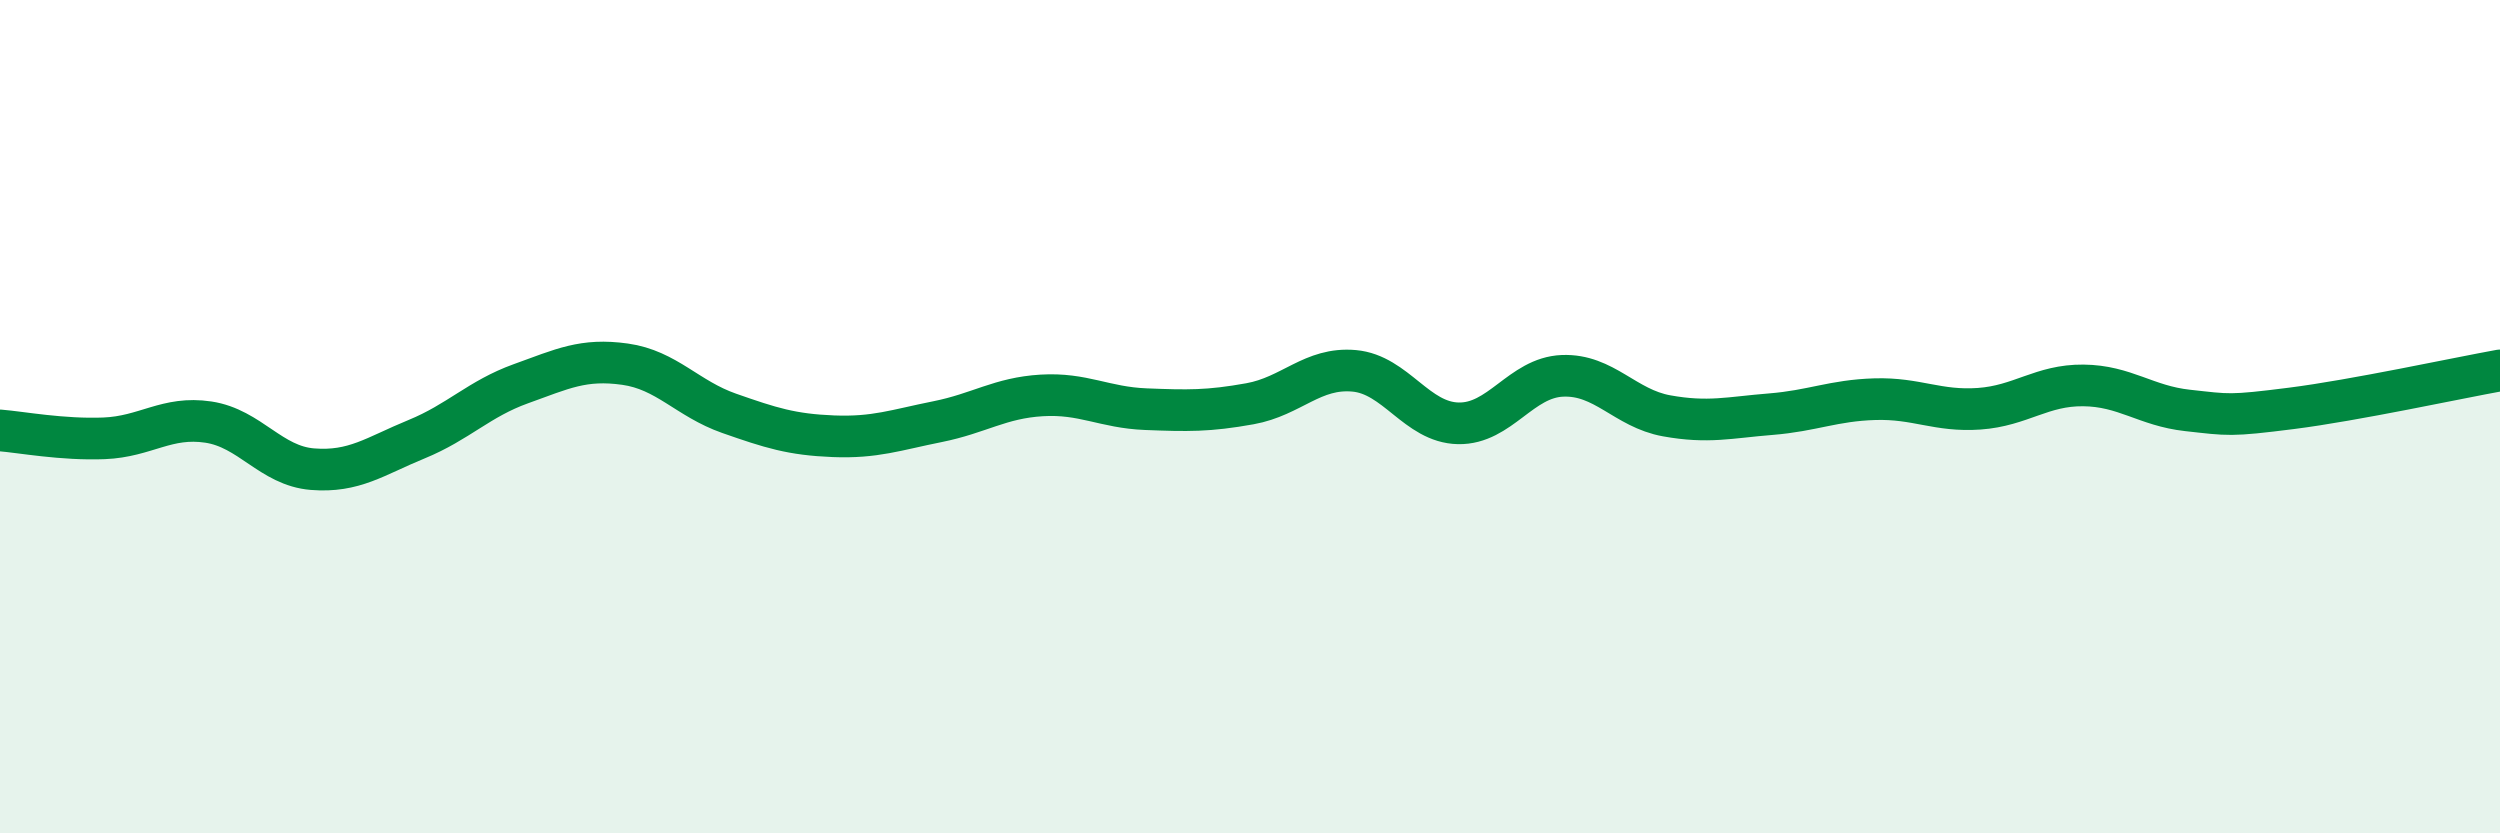
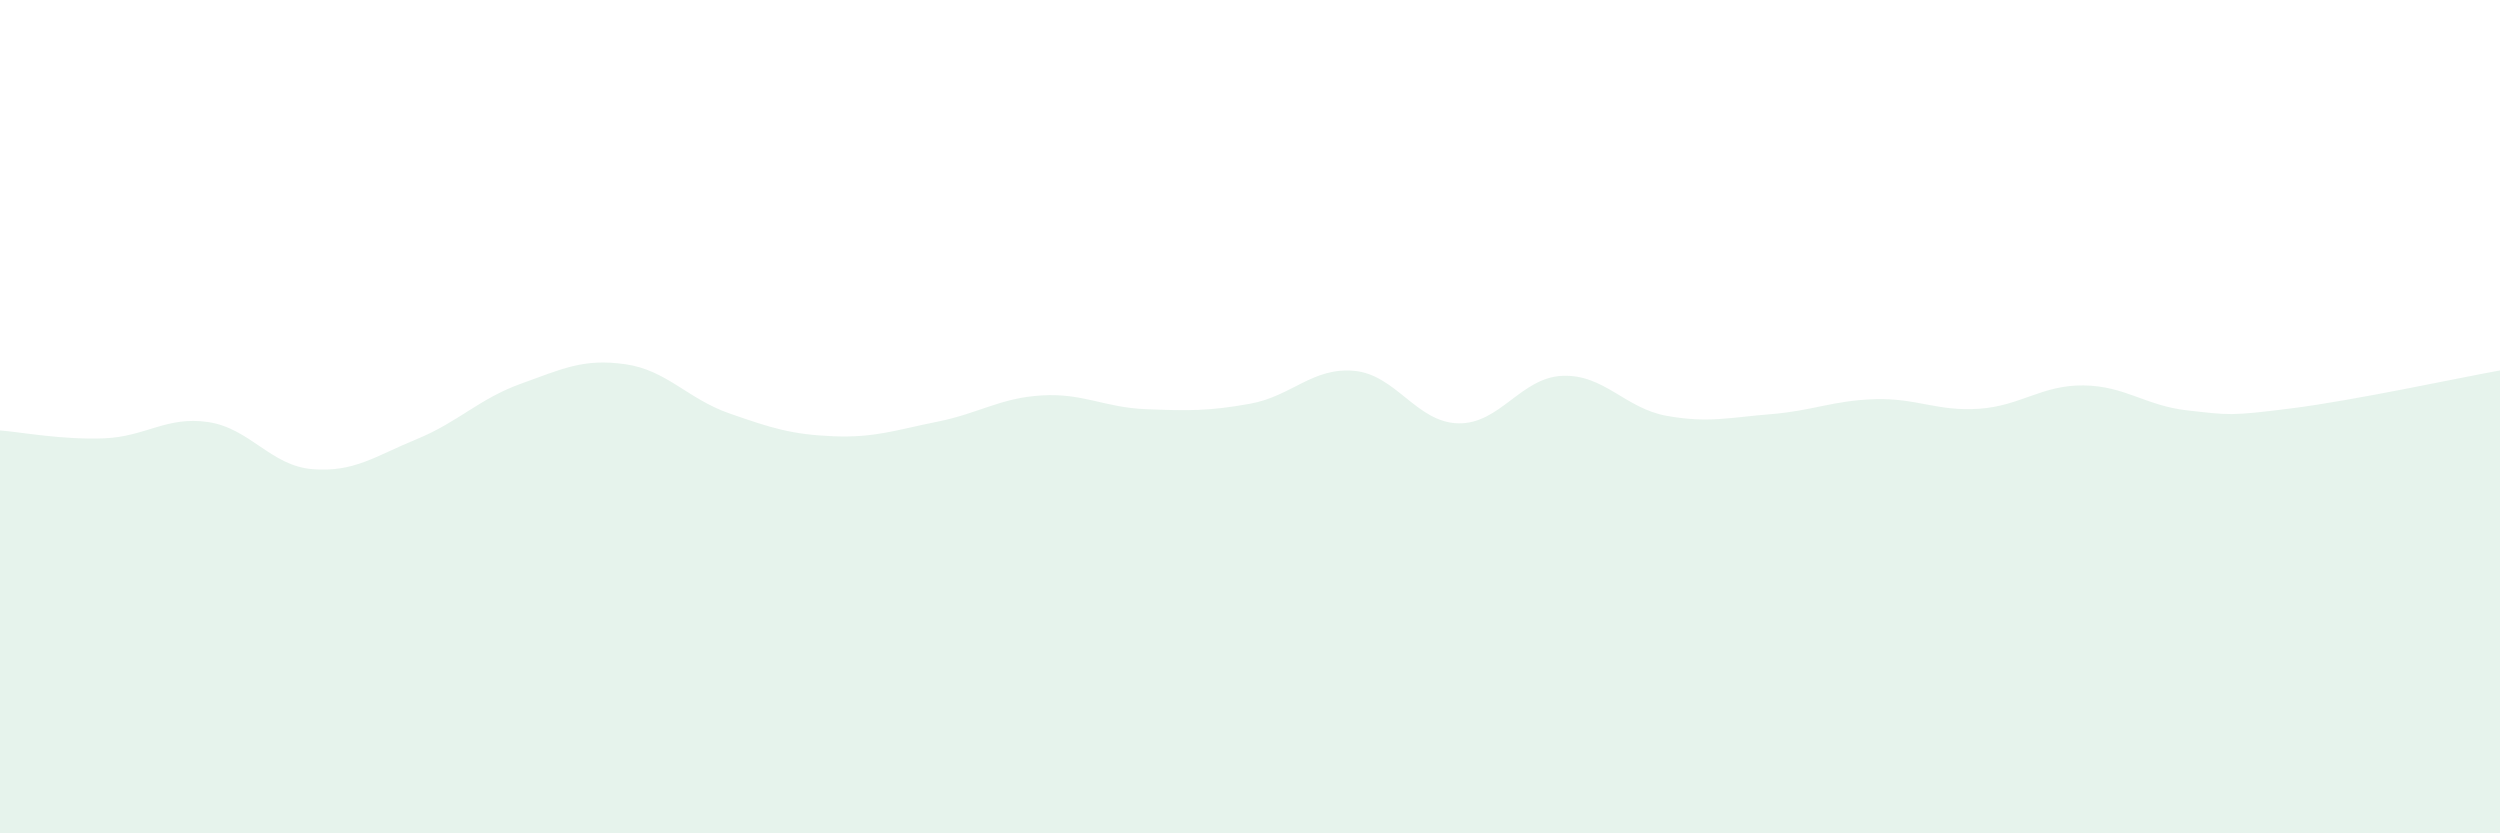
<svg xmlns="http://www.w3.org/2000/svg" width="60" height="20" viewBox="0 0 60 20">
  <path d="M 0,10.33 C 0.5,10.37 1.5,10.56 2.5,10.52 C 3.5,10.48 4,9.98 5,10.13 C 6,10.28 6.5,11.18 7.5,11.26 C 8.5,11.34 9,10.95 10,10.54 C 11,10.13 11.5,9.57 12.5,9.21 C 13.5,8.85 14,8.6 15,8.74 C 16,8.88 16.5,9.57 17.5,9.92 C 18.5,10.27 19,10.43 20,10.47 C 21,10.51 21.5,10.32 22.5,10.12 C 23.5,9.92 24,9.55 25,9.49 C 26,9.43 26.5,9.78 27.5,9.82 C 28.5,9.86 29,9.87 30,9.69 C 31,9.51 31.5,8.81 32.5,8.9 C 33.5,8.99 34,10.14 35,10.16 C 36,10.18 36.5,9.06 37.5,9.02 C 38.5,8.98 39,9.8 40,9.98 C 41,10.16 41.5,10.02 42.5,9.94 C 43.5,9.86 44,9.61 45,9.58 C 46,9.55 46.5,9.88 47.5,9.81 C 48.5,9.74 49,9.24 50,9.25 C 51,9.26 51.5,9.74 52.5,9.85 C 53.5,9.96 53.5,9.99 55,9.8 C 56.5,9.61 59,9.07 60,8.89L60 20L0 20Z" fill="#008740" opacity="0.1" stroke-linecap="round" stroke-linejoin="round" />
-   <path d="M 0,10.33 C 0.5,10.37 1.5,10.56 2.5,10.52 C 3.5,10.48 4,9.98 5,10.13 C 6,10.28 6.5,11.18 7.5,11.26 C 8.5,11.34 9,10.95 10,10.54 C 11,10.13 11.5,9.57 12.5,9.21 C 13.5,8.85 14,8.6 15,8.74 C 16,8.88 16.5,9.57 17.5,9.92 C 18.5,10.27 19,10.43 20,10.47 C 21,10.51 21.5,10.32 22.5,10.12 C 23.5,9.92 24,9.55 25,9.49 C 26,9.43 26.5,9.78 27.5,9.82 C 28.5,9.86 29,9.87 30,9.69 C 31,9.51 31.5,8.81 32.5,8.9 C 33.5,8.99 34,10.14 35,10.16 C 36,10.18 36.5,9.06 37.5,9.02 C 38.5,8.98 39,9.8 40,9.98 C 41,10.16 41.5,10.02 42.5,9.94 C 43.5,9.86 44,9.61 45,9.58 C 46,9.55 46.5,9.88 47.5,9.81 C 48.5,9.74 49,9.24 50,9.25 C 51,9.26 51.5,9.74 52.5,9.85 C 53.5,9.96 53.5,9.99 55,9.8 C 56.5,9.61 59,9.07 60,8.89" stroke="#008740" stroke-width="1" fill="none" stroke-linecap="round" stroke-linejoin="round" />
</svg>